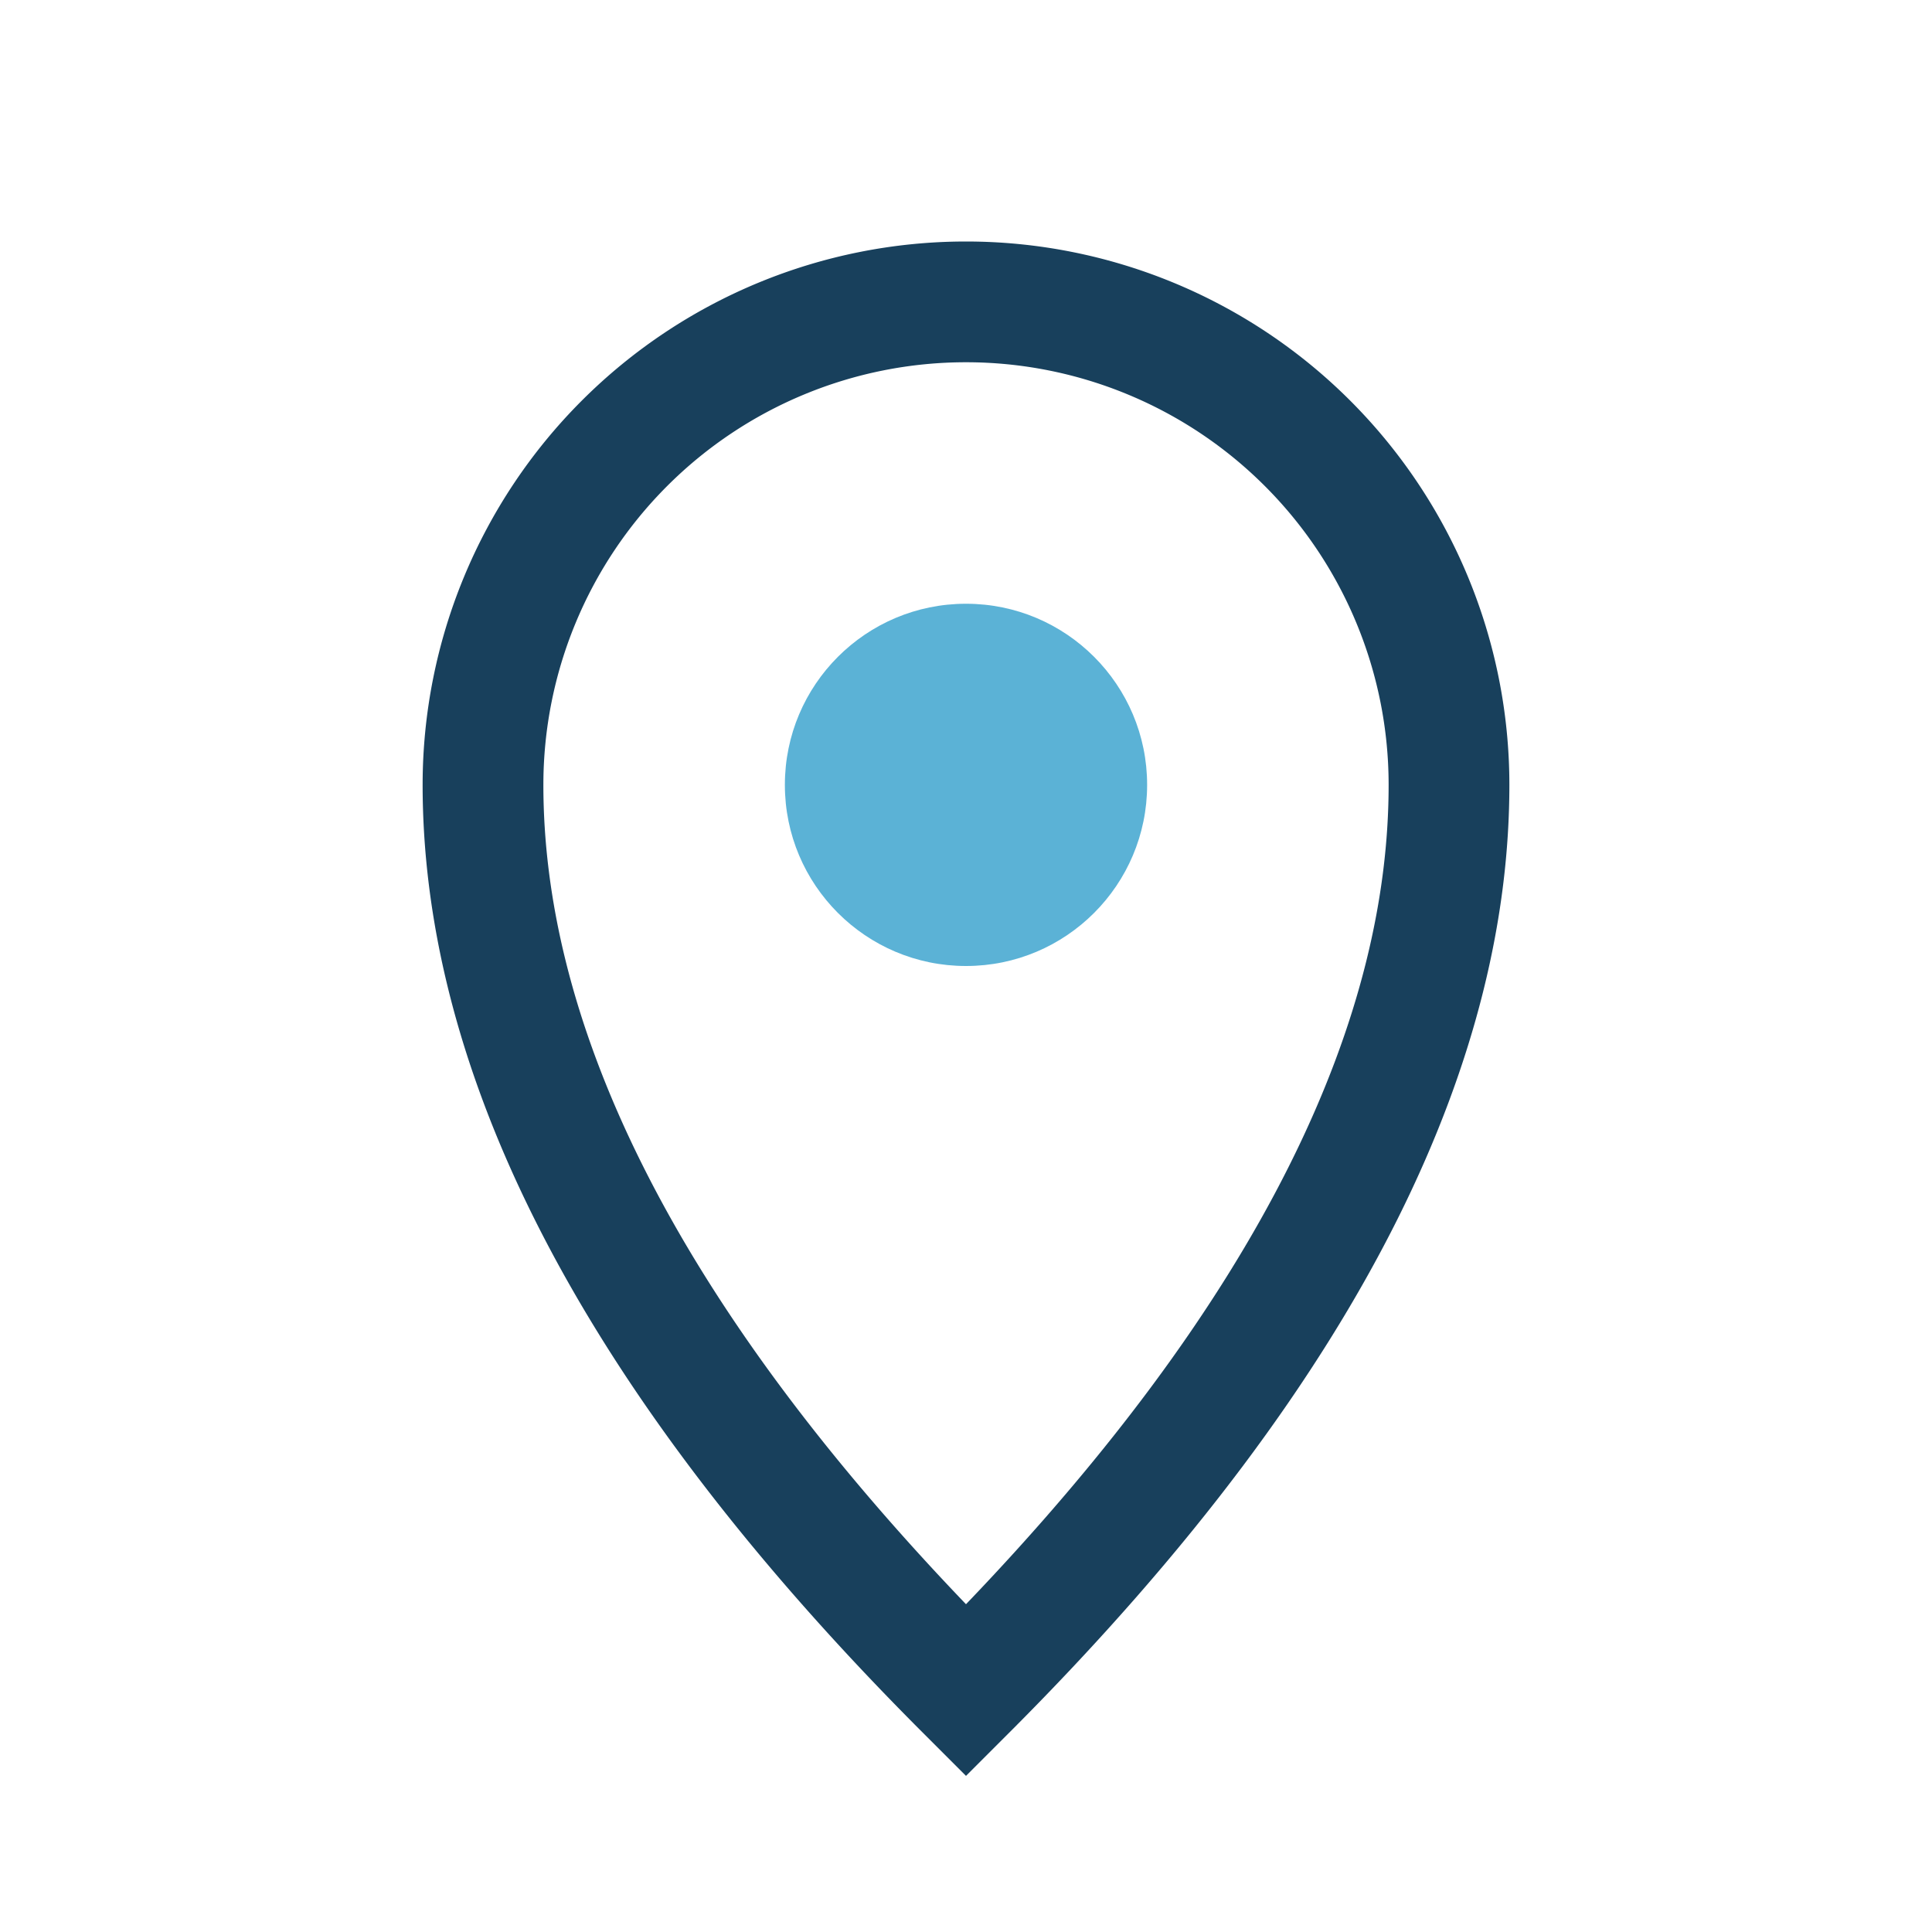
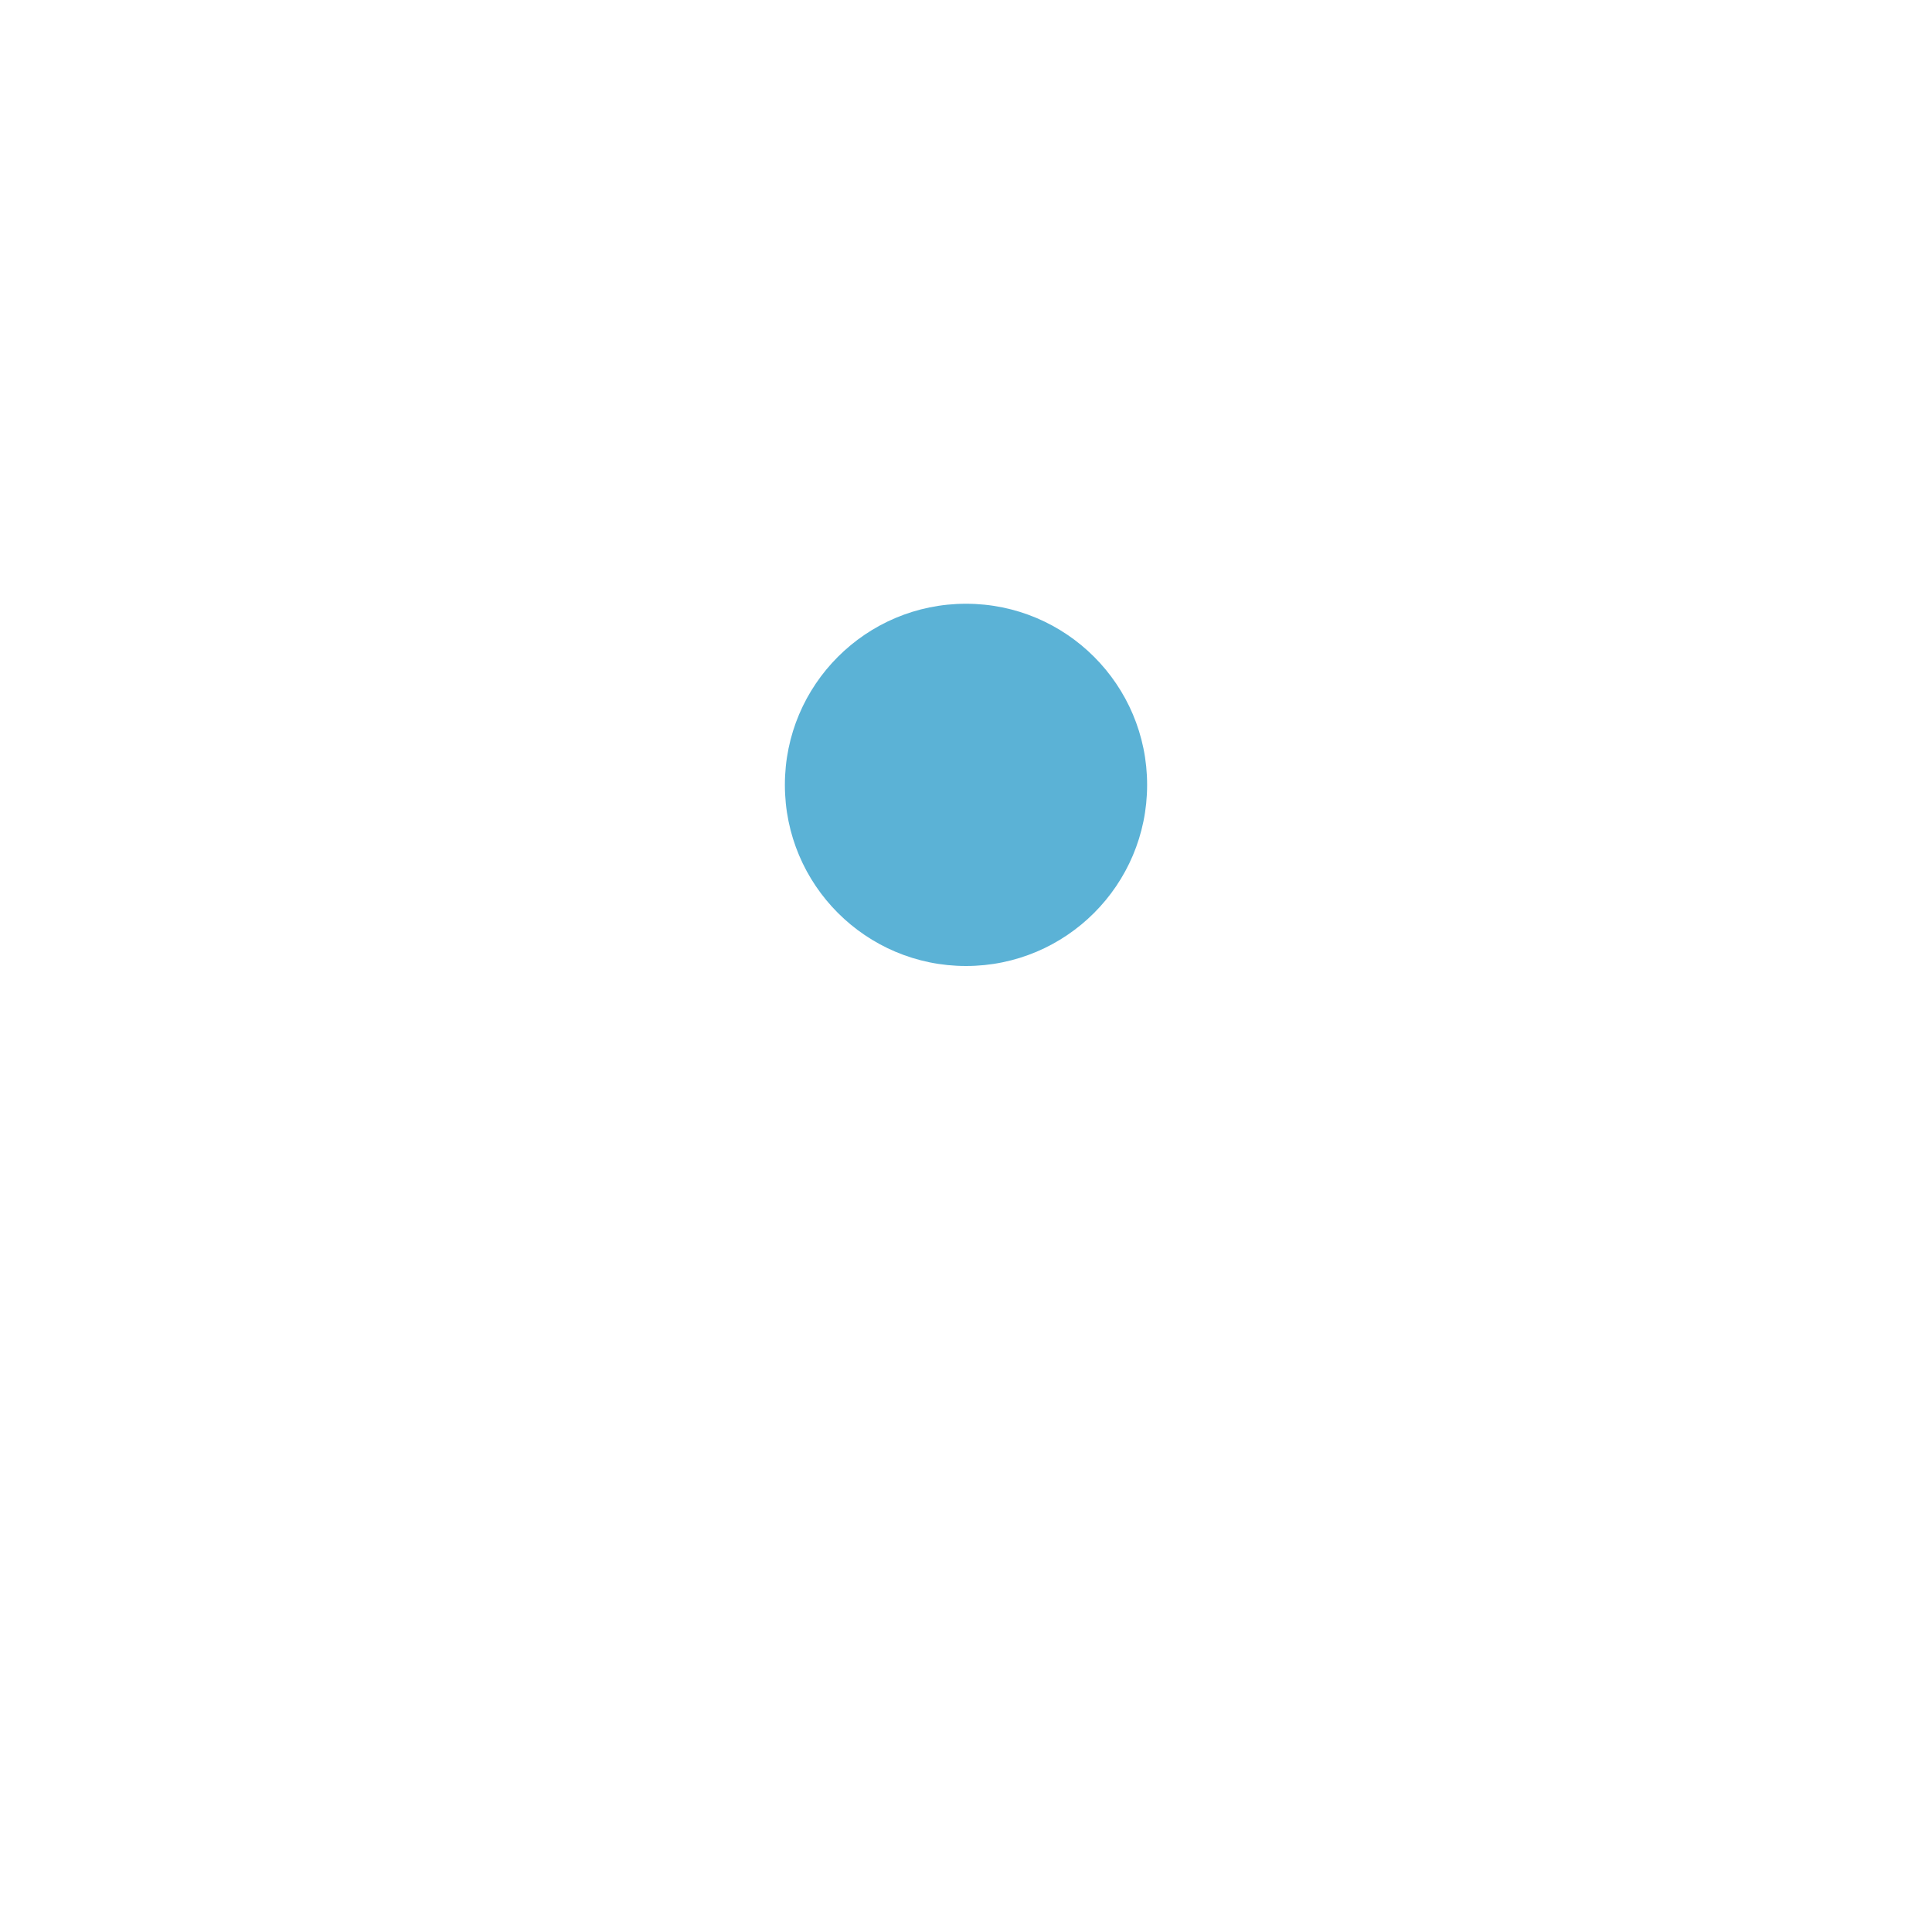
<svg xmlns="http://www.w3.org/2000/svg" width="32" height="32" viewBox="0 0 32 32">
-   <path d="M16 28c6-6 8-11 8-15a8 8 0 1 0-16 0c0 4 2 9 8 15z" fill="none" stroke="#18405C" stroke-width="2" />
  <circle cx="16" cy="13" r="3" fill="#5BB2D6" />
</svg>